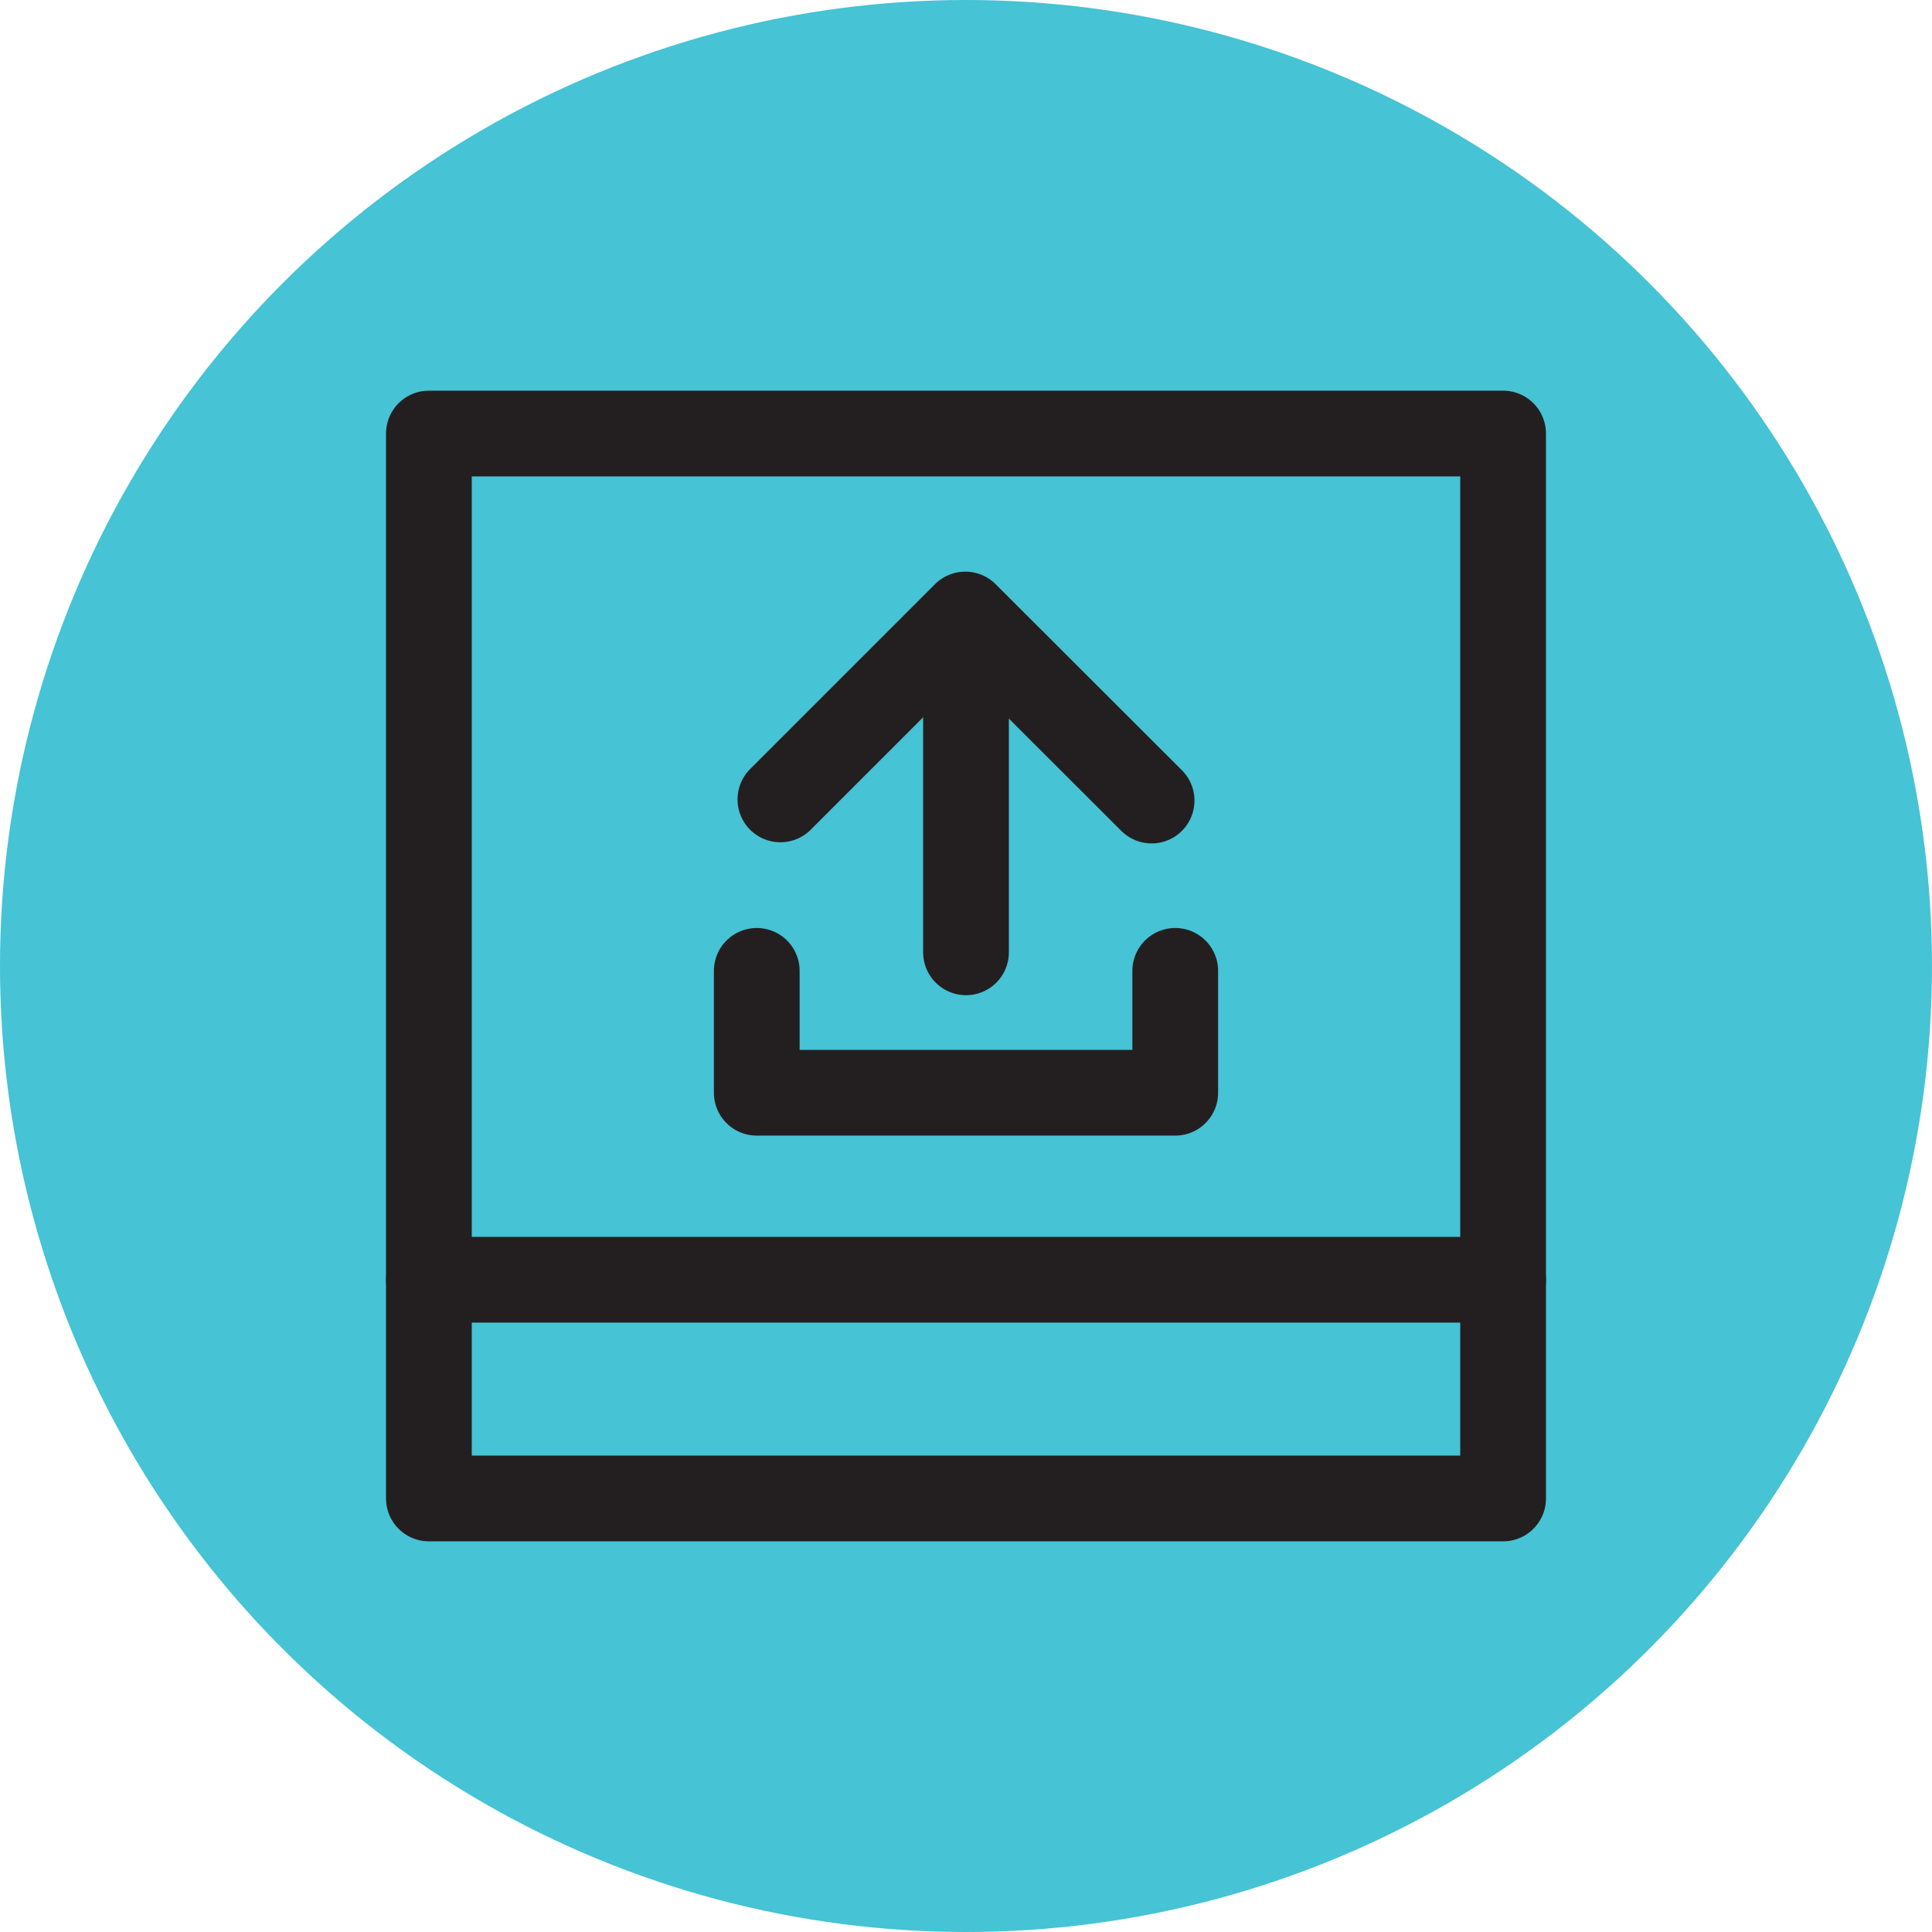
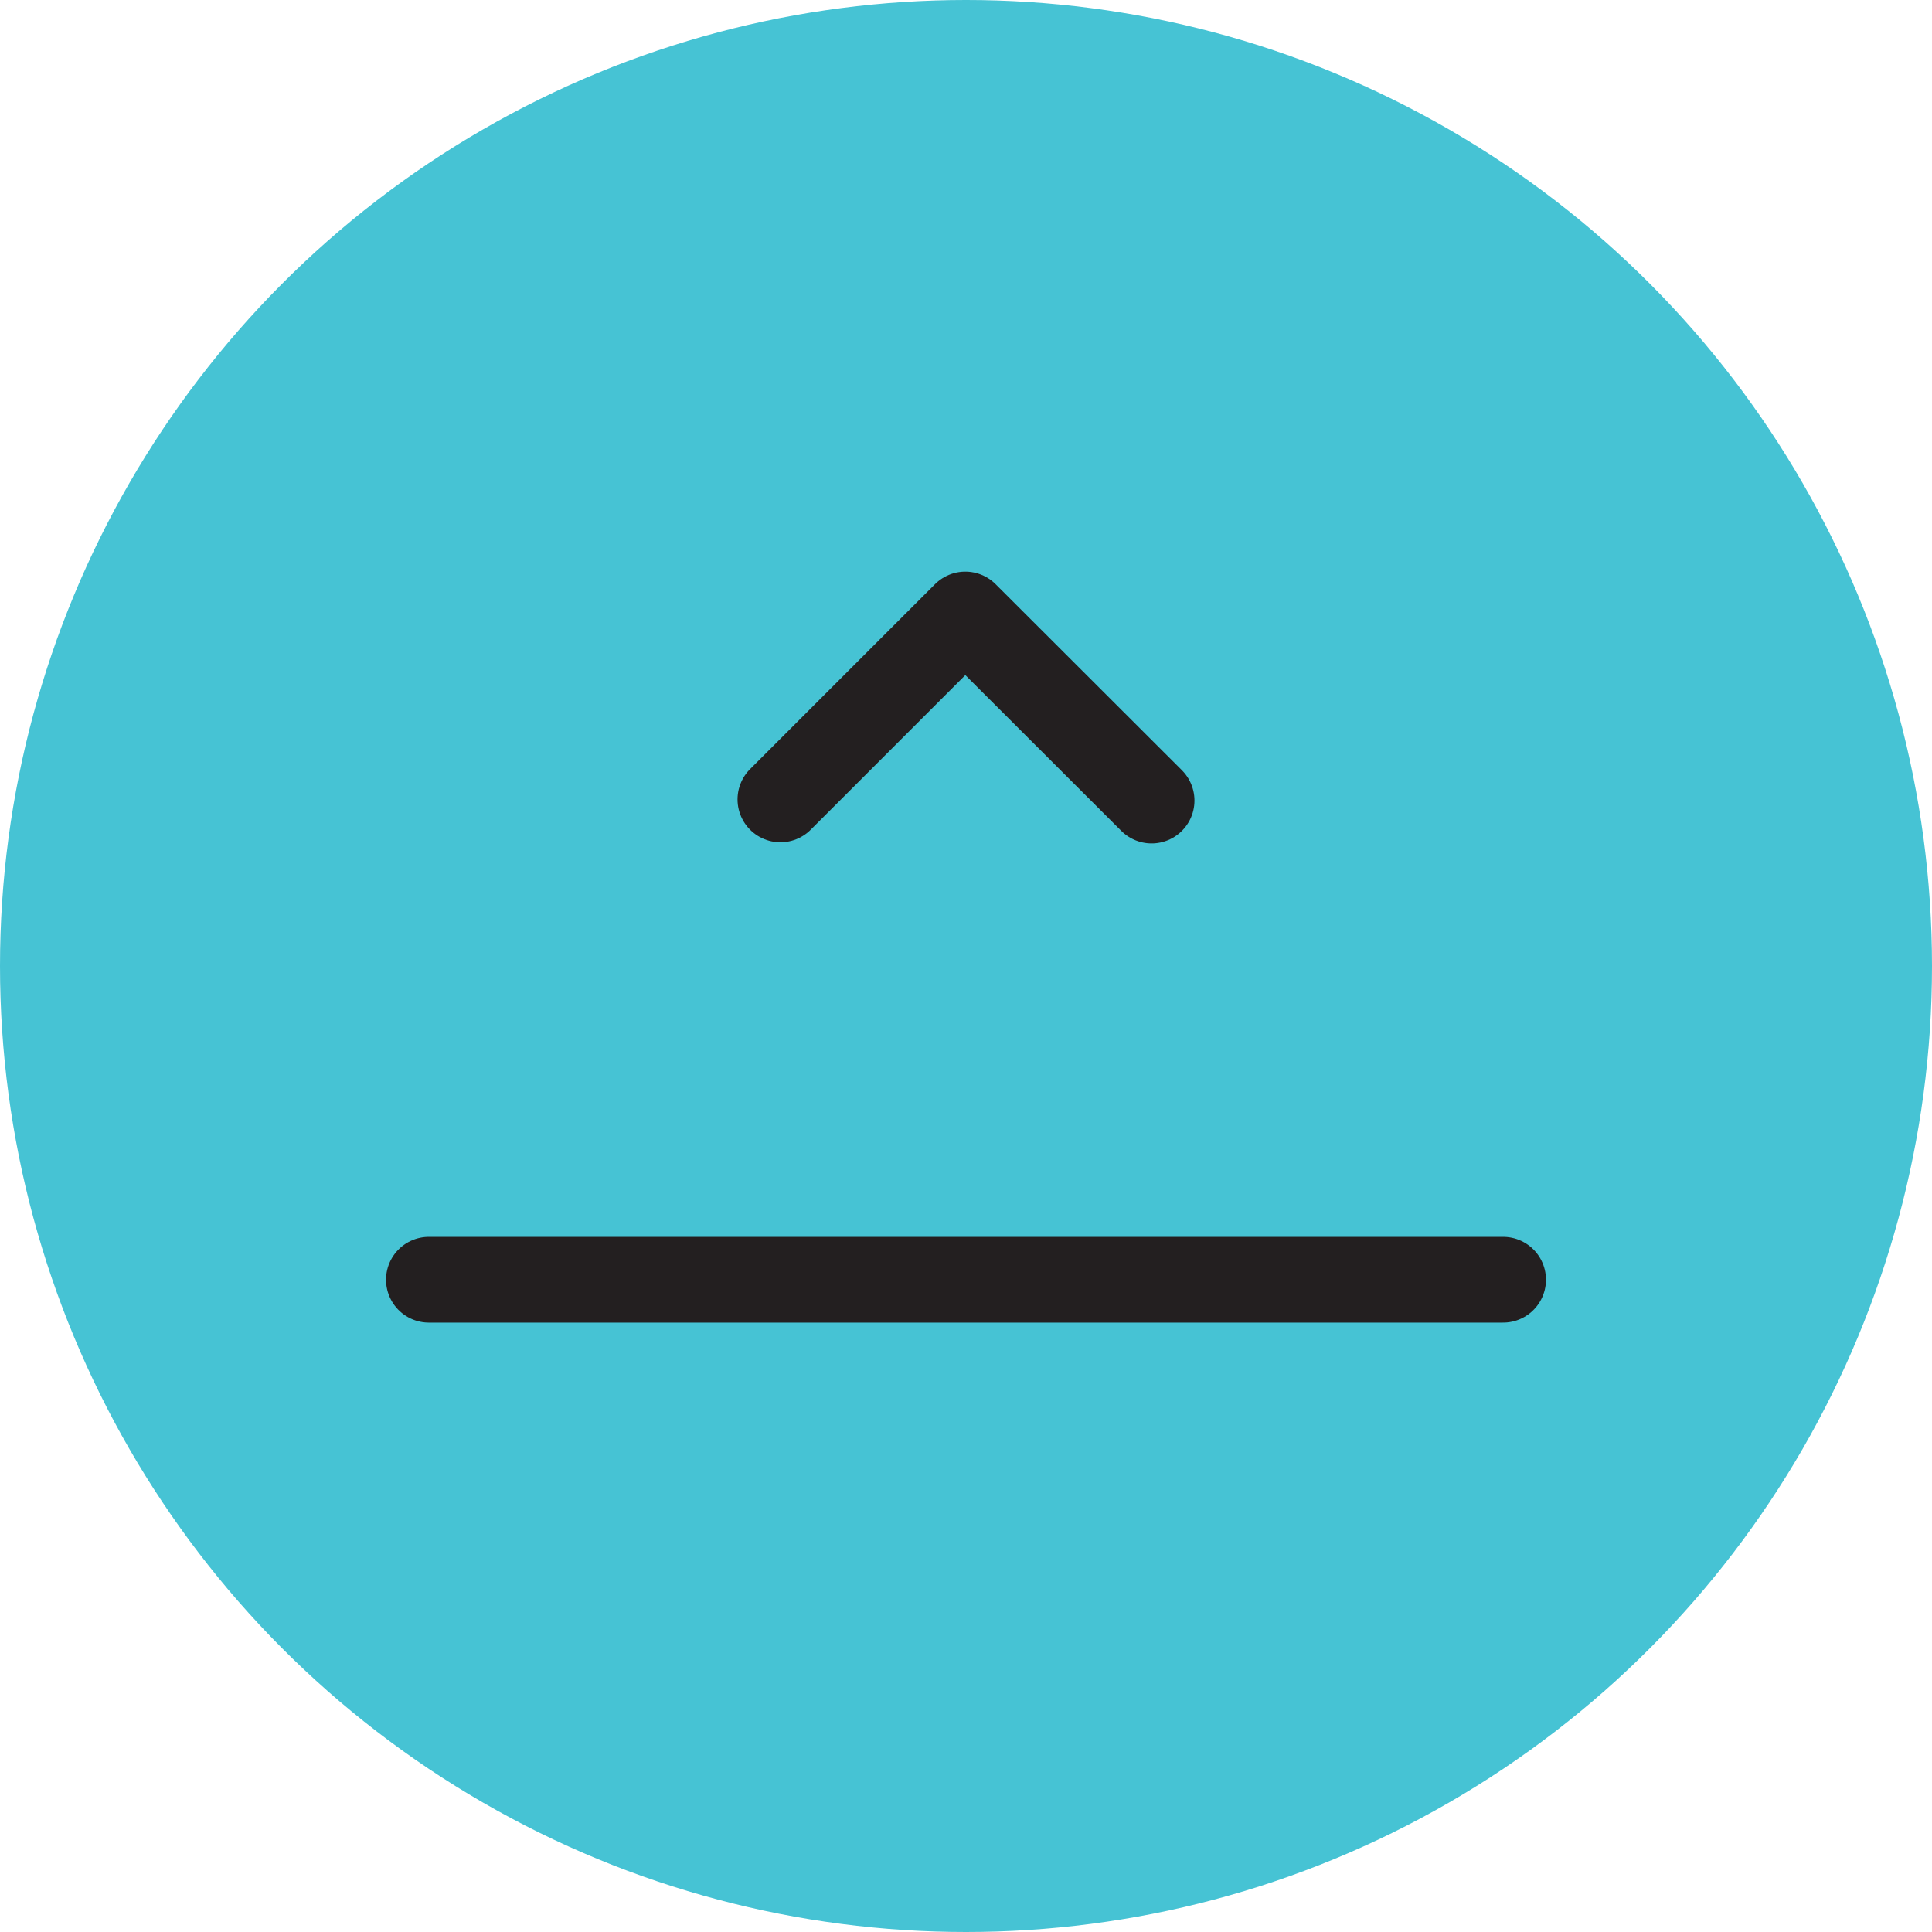
<svg xmlns="http://www.w3.org/2000/svg" id="Layer_2" viewBox="0 0 83.38 83.38">
  <g id="Layer_2-2">
    <circle cx="41.69" cy="41.69" r="41.69" style="fill:#46c3d4;" />
-     <rect x="18.51" y="18.71" width="46.36" height="45.96" style="fill:none; stroke:#231f20; stroke-linecap:round; stroke-linejoin:round; stroke-width:3.7px;" />
    <line x1="18.51" y1="55.23" x2="64.87" y2="55.23" style="fill:none; stroke:#231f20; stroke-linecap:round; stroke-linejoin:round; stroke-width:3.7px;" />
    <polyline points="33.68 34.5 41.66 26.52 49.7 34.55" style="fill:none; stroke:#231f20; stroke-linecap:round; stroke-linejoin:round; stroke-width:3.7px;" />
-     <line x1="41.69" y1="27.58" x2="41.69" y2="41.1" style="fill:none; stroke:#231f20; stroke-linecap:round; stroke-linejoin:round; stroke-width:3.7px;" />
-     <polyline points="32.66 41.9 32.66 47.16 50.72 47.16 50.72 41.9" style="fill:none; stroke:#231f20; stroke-linecap:round; stroke-linejoin:round; stroke-width:3.7px;" />
  </g>
</svg>